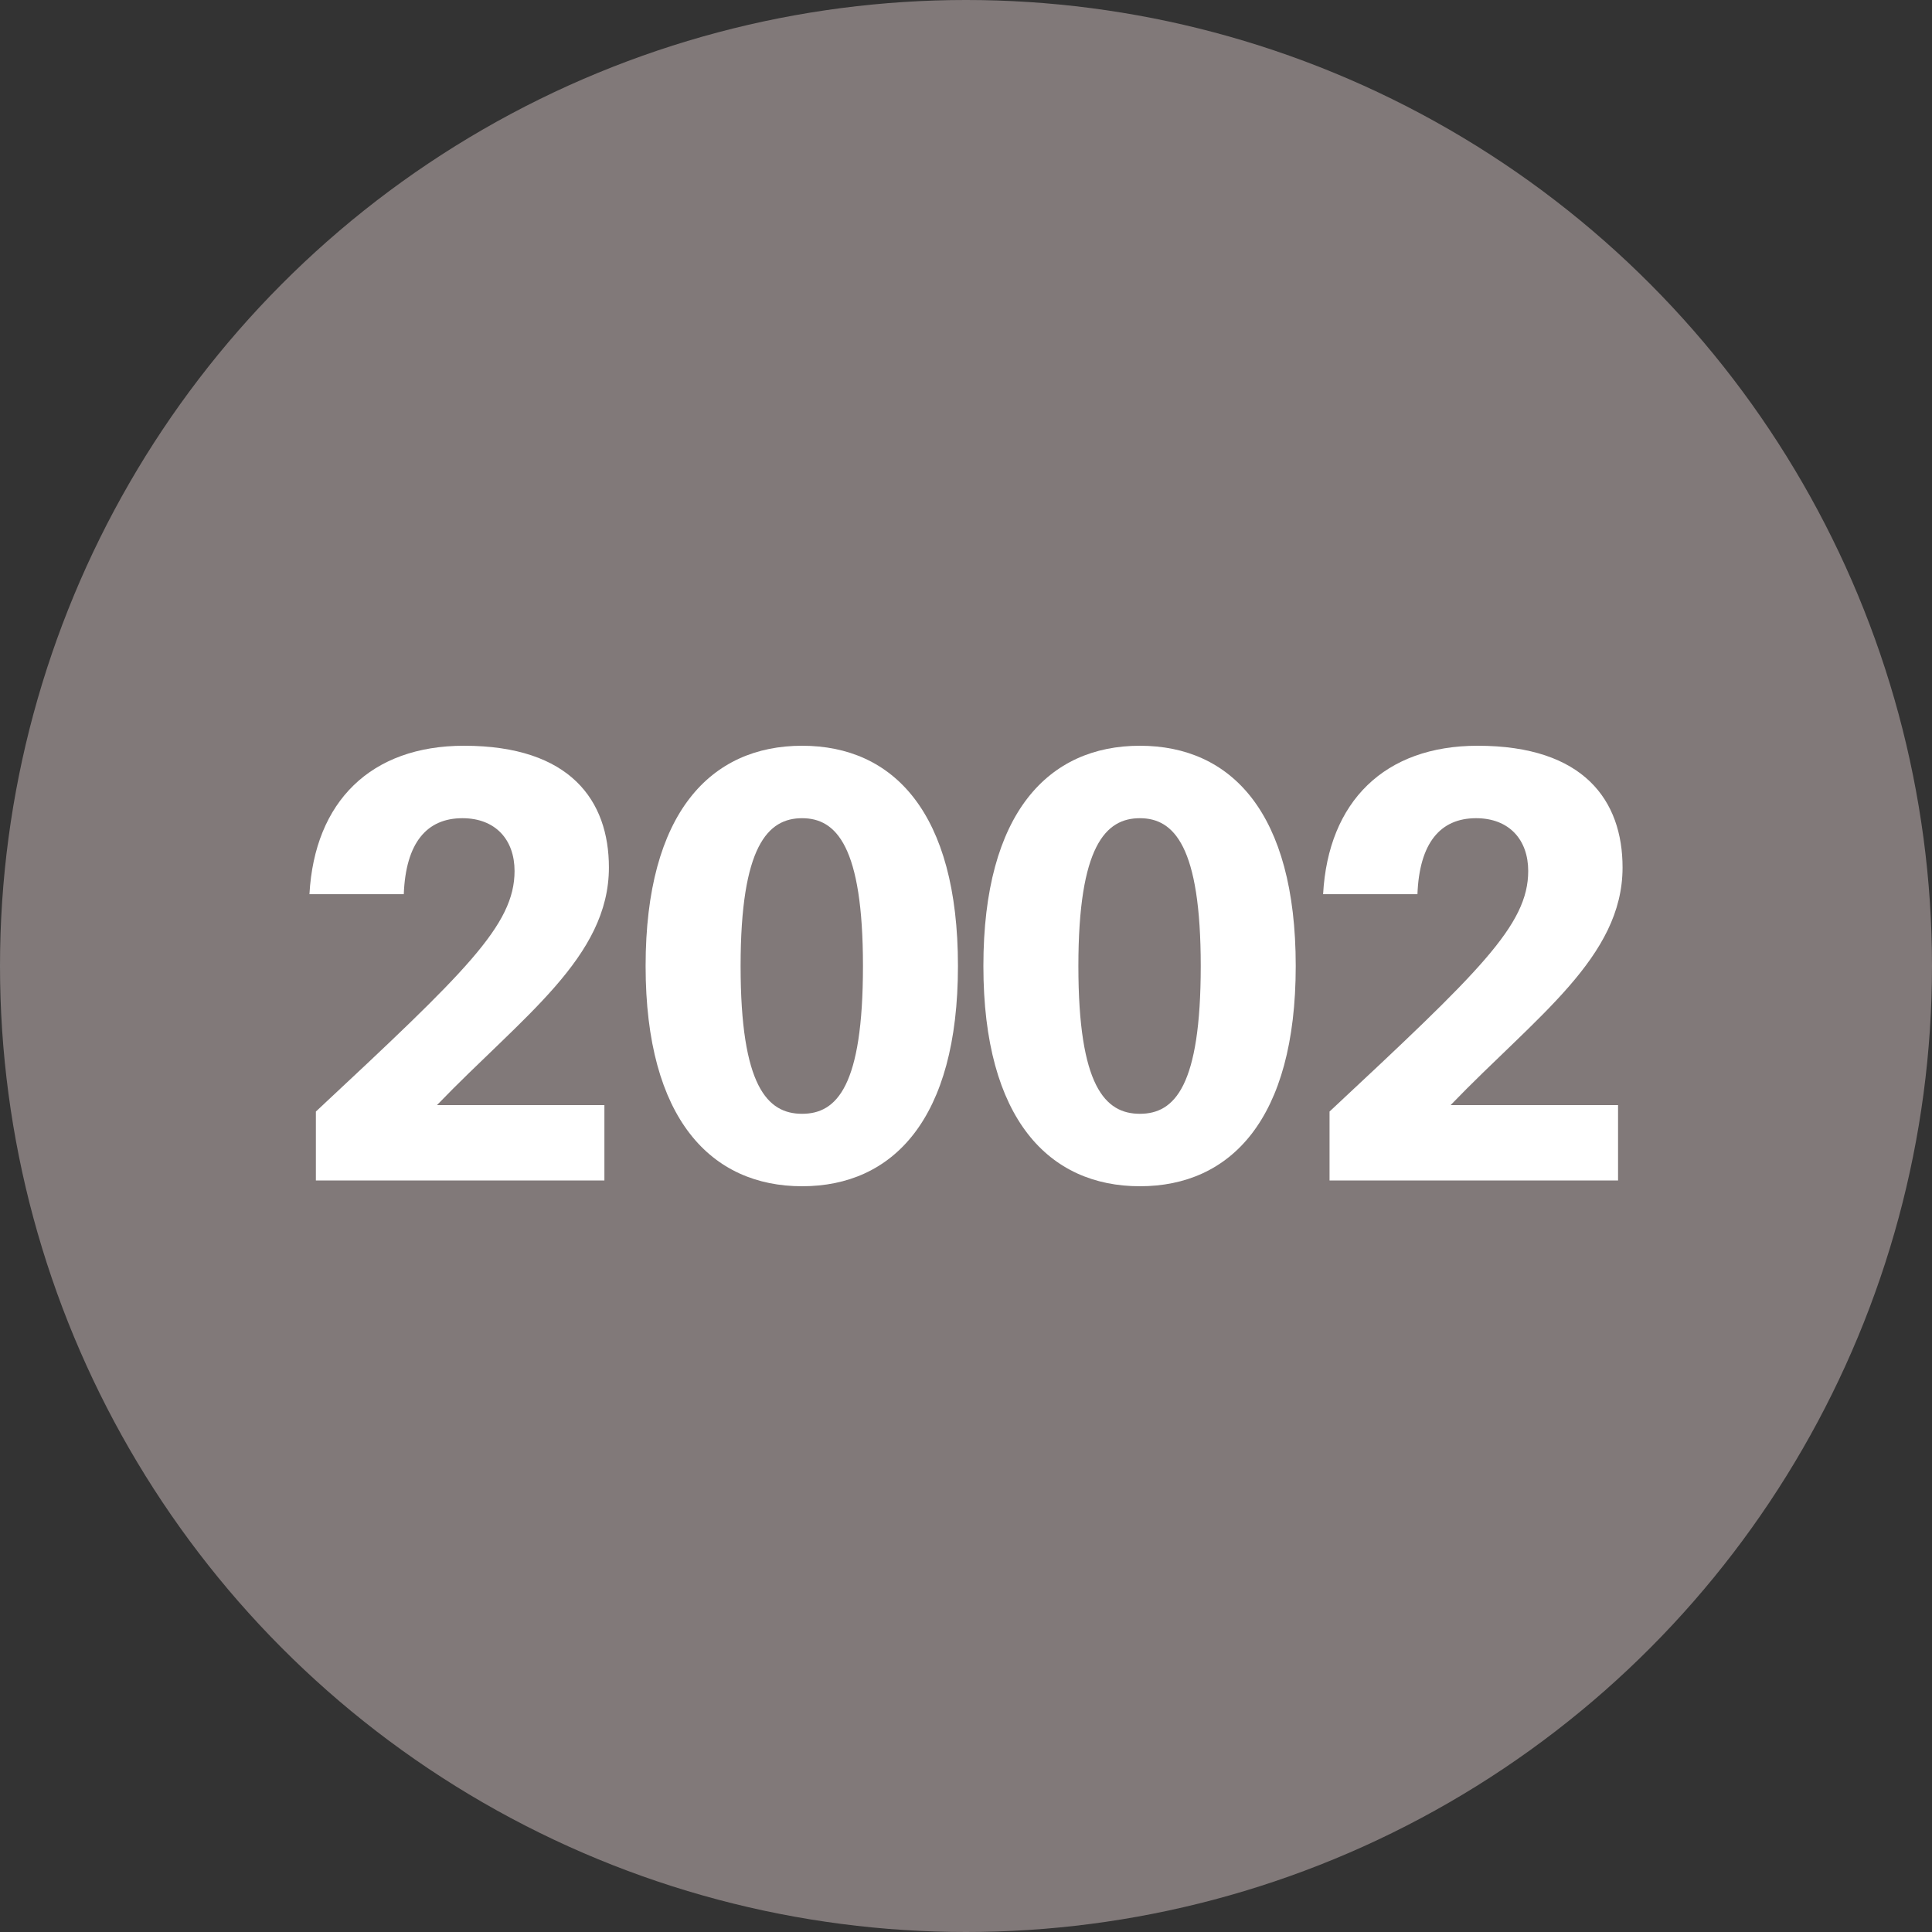
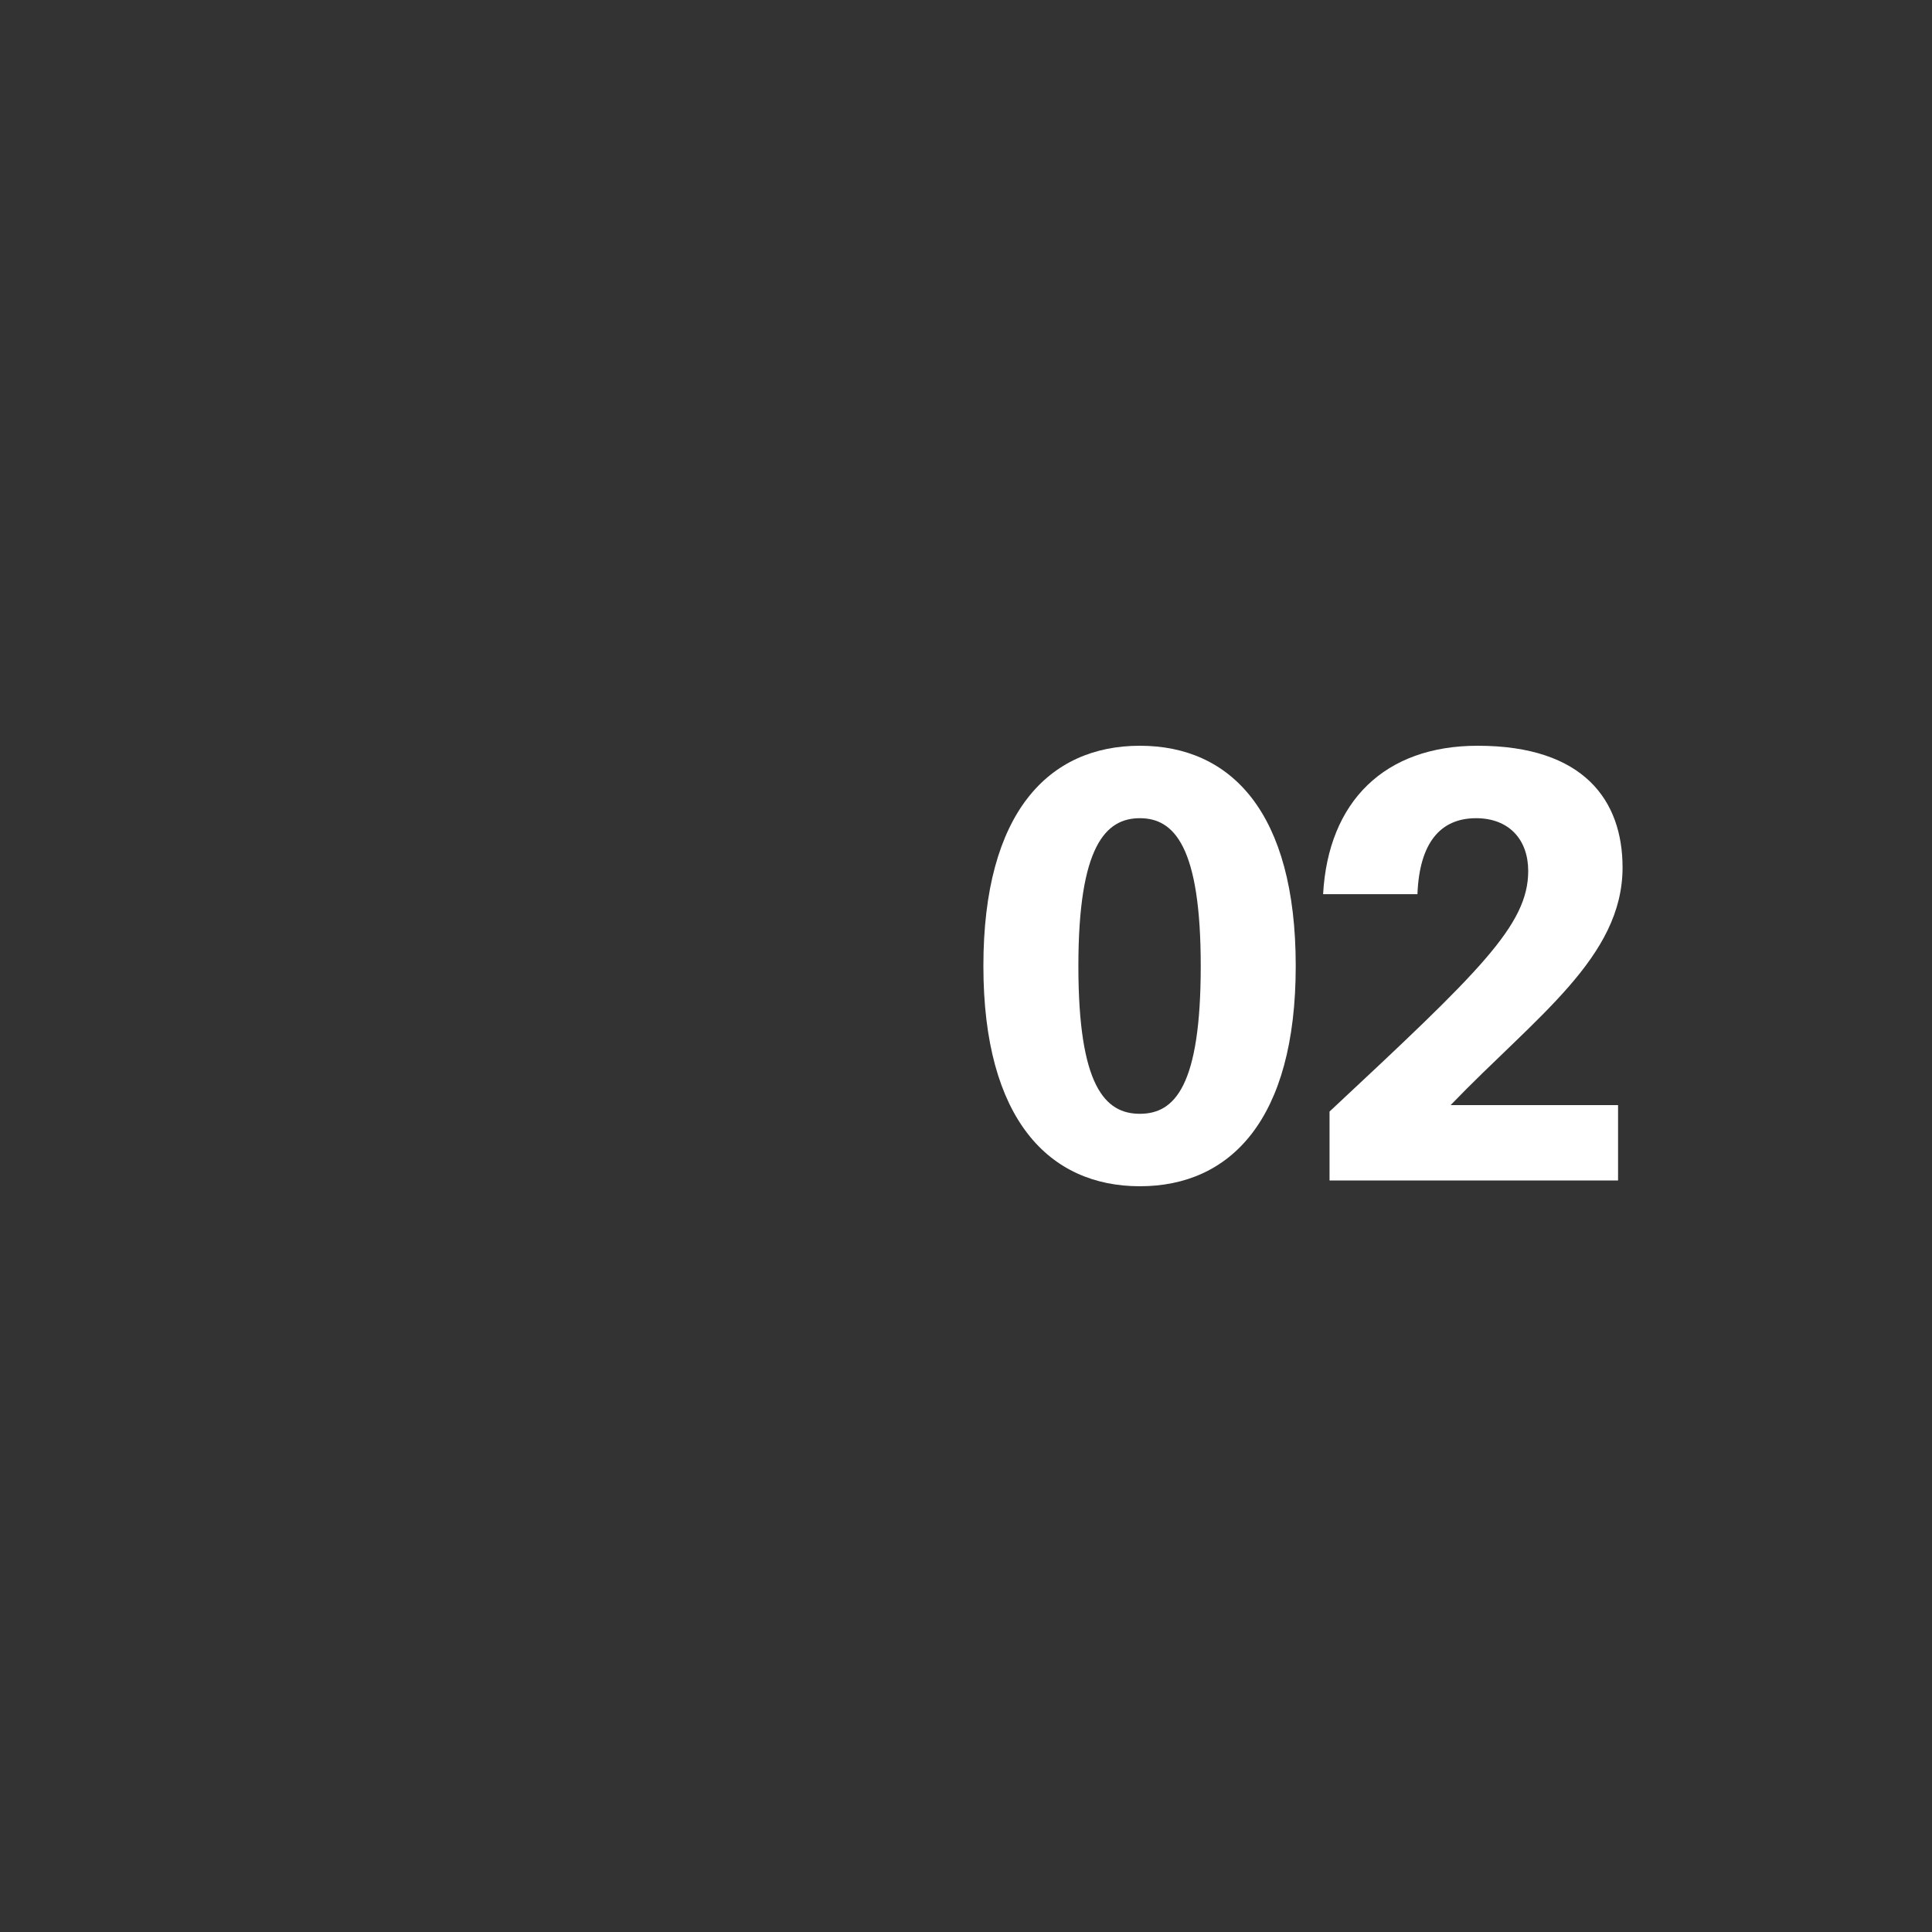
<svg xmlns="http://www.w3.org/2000/svg" id="Layer_1" width="60" height="60" viewBox="0 0 60 60">
  <rect x="0" y="0" width="60" height="60" fill="#333333" stroke="none" />
  <defs>
    <style>.cls-1{fill:#fff;}.cls-2{fill:#817979;}</style>
  </defs>
-   <circle class="cls-2" cx="30" cy="30" r="30" />
  <g>
-     <path class="cls-1" d="M9.81,34.52c4.66-4.35,6.17-5.79,6.17-7.47,0-.97-.59-1.64-1.62-1.64-1.11,0-1.76,.77-1.82,2.36h-2.93c.16-2.88,1.91-4.61,4.8-4.61,3.31,0,4.5,1.71,4.5,3.78,0,2.79-2.68,4.62-5.34,7.38h5.2v2.34H9.81v-2.14Z" />
-     <path class="cls-1" d="M20.05,30c0-4.77,2.03-6.84,4.86-6.84s4.84,2.07,4.84,6.84-2.03,6.84-4.84,6.84-4.86-2.07-4.86-6.84Zm6.75,0c0-3.72-.83-4.59-1.89-4.59s-1.91,.86-1.91,4.59,.83,4.59,1.91,4.59,1.89-.86,1.89-4.59Z" />
-     <path class="cls-1" d="M30.54,30c0-4.77,2.03-6.84,4.86-6.84s4.84,2.07,4.84,6.84-2.03,6.84-4.84,6.84-4.86-2.07-4.86-6.84Zm6.75,0c0-3.72-.83-4.59-1.89-4.59s-1.91,.86-1.91,4.59,.83,4.59,1.91,4.59,1.89-.86,1.89-4.59Z" />
+     <path class="cls-1" d="M30.54,30c0-4.77,2.03-6.84,4.86-6.84s4.84,2.07,4.84,6.84-2.03,6.84-4.84,6.84-4.86-2.07-4.86-6.84Zm6.75,0c0-3.72-.83-4.59-1.89-4.59s-1.91,.86-1.91,4.59,.83,4.59,1.91,4.59,1.89-.86,1.89-4.59" />
    <path class="cls-1" d="M41.29,34.52c4.66-4.35,6.17-5.79,6.17-7.47,0-.97-.59-1.64-1.62-1.64-1.11,0-1.76,.77-1.82,2.36h-2.93c.16-2.88,1.91-4.61,4.8-4.61,3.31,0,4.5,1.71,4.5,3.78,0,2.79-2.68,4.62-5.34,7.38h5.2v2.34h-8.96v-2.14Z" />
  </g>
</svg>